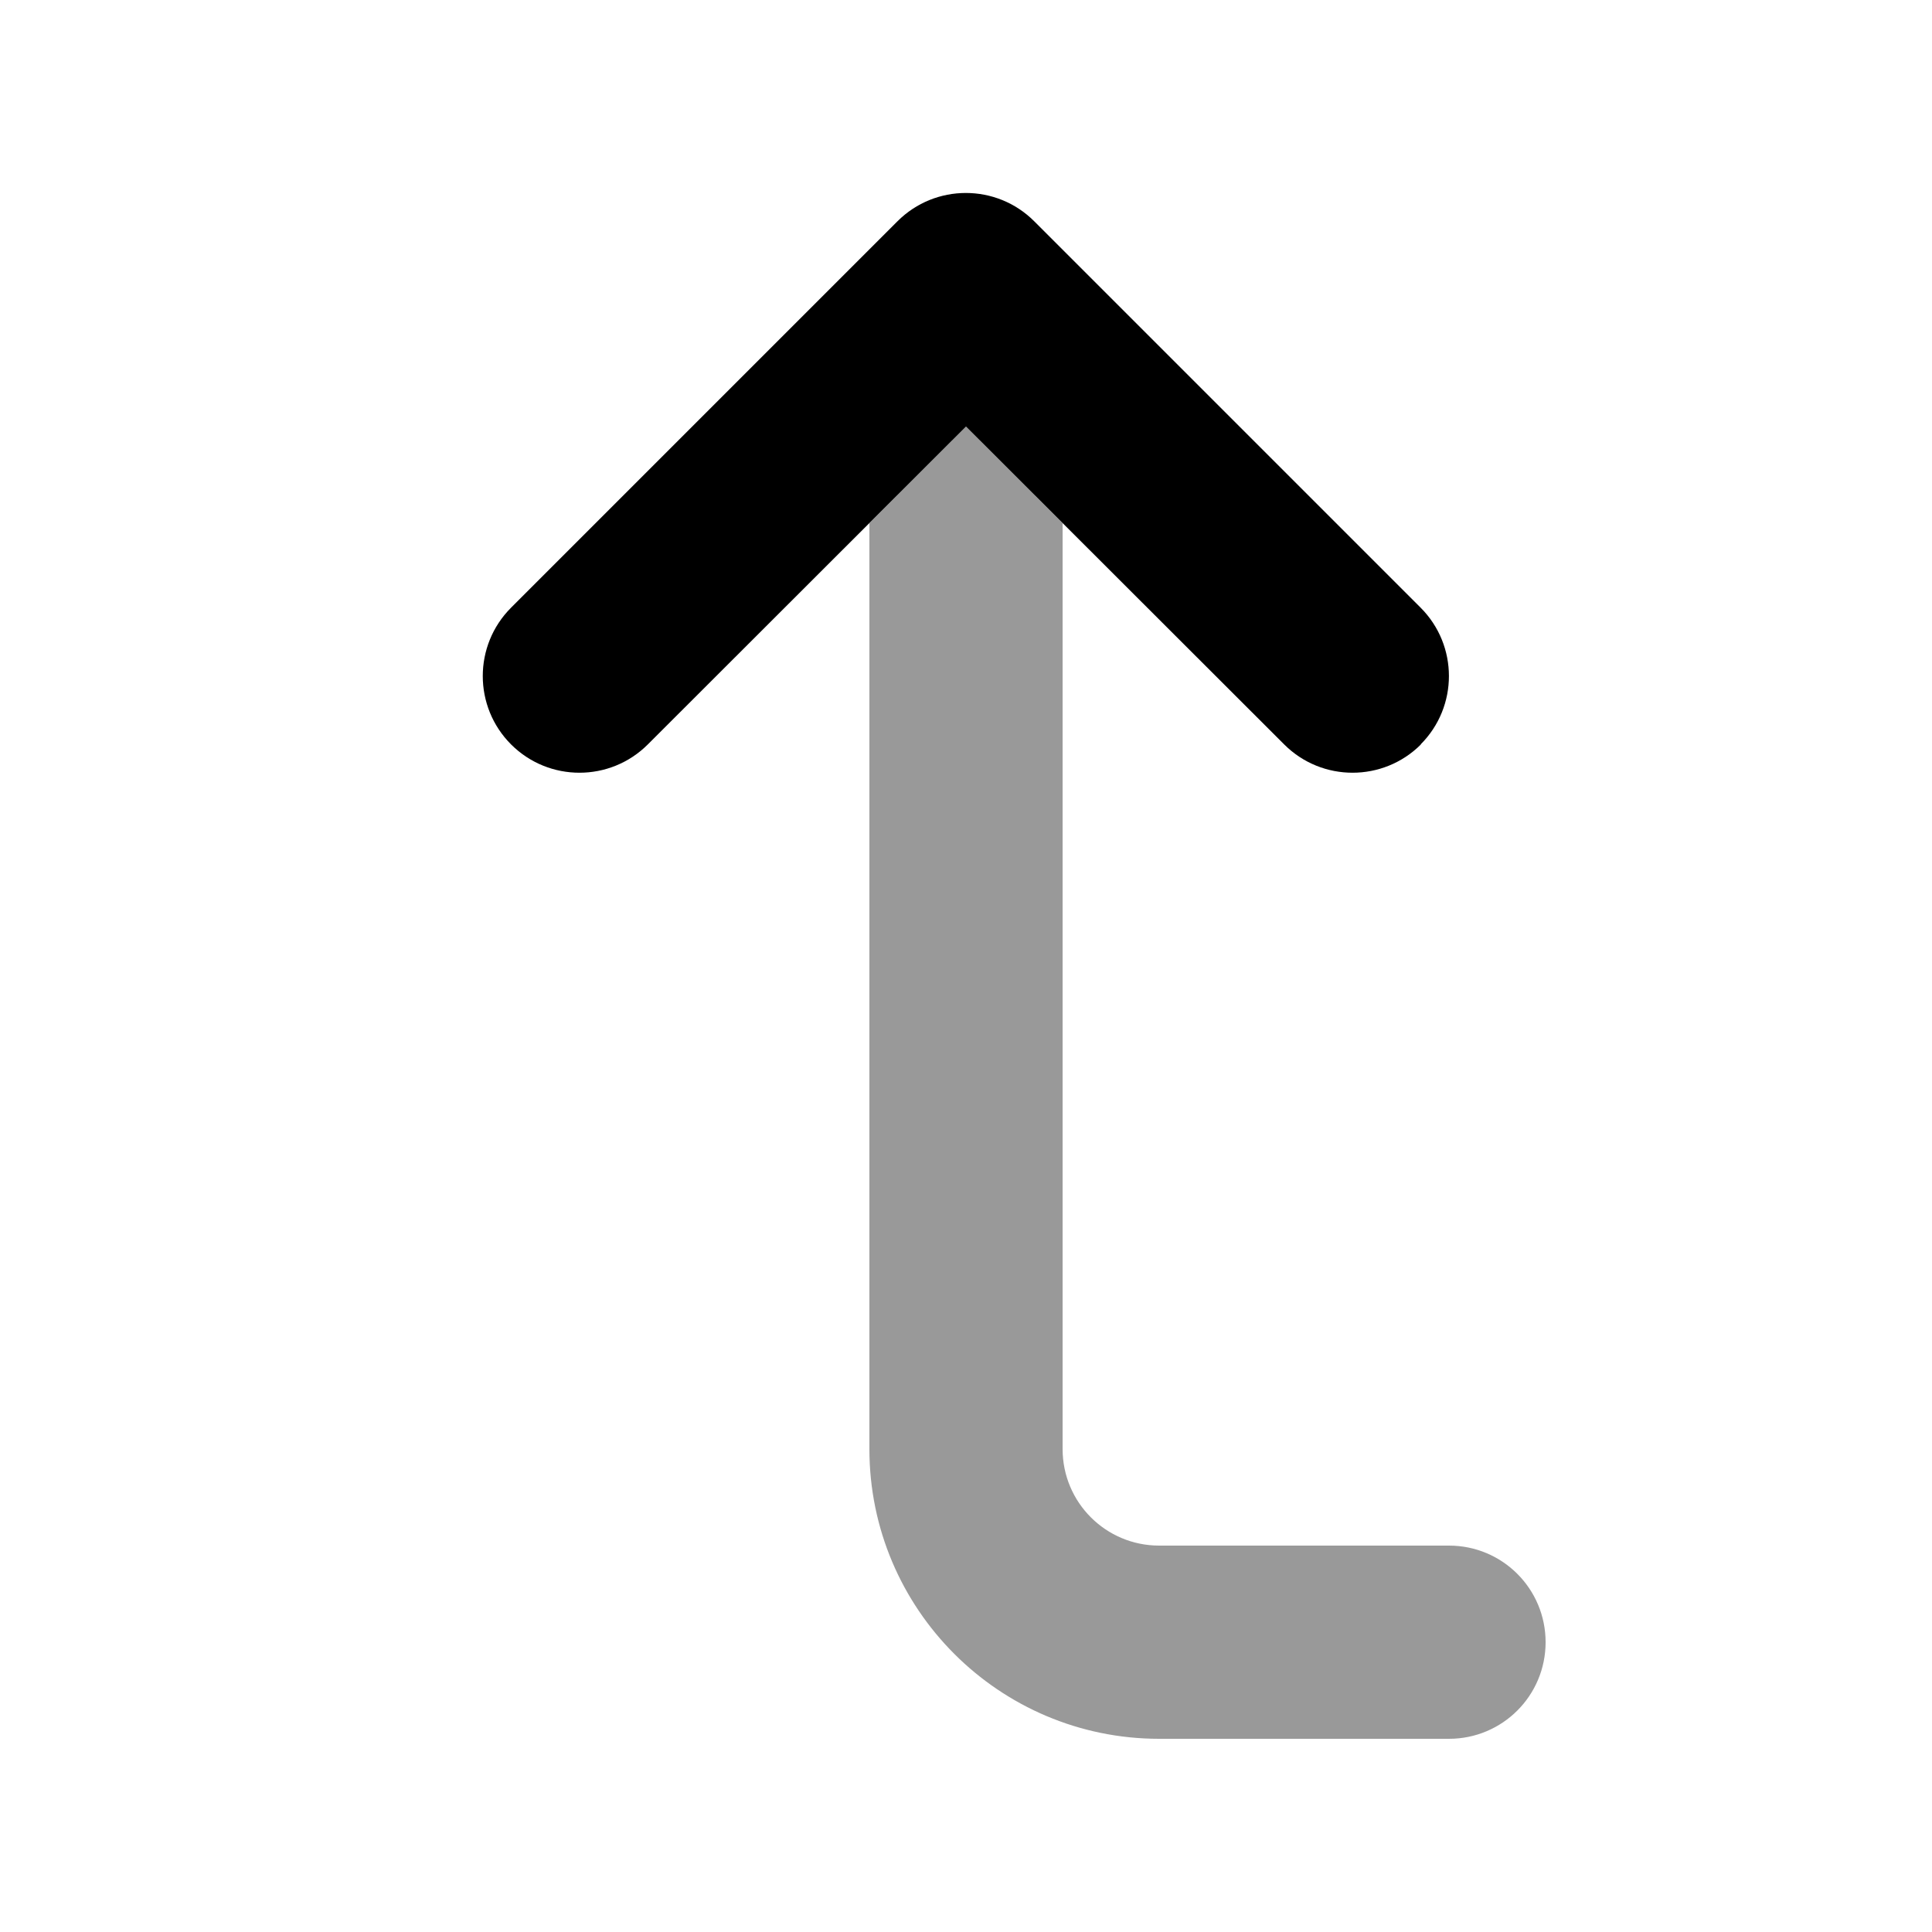
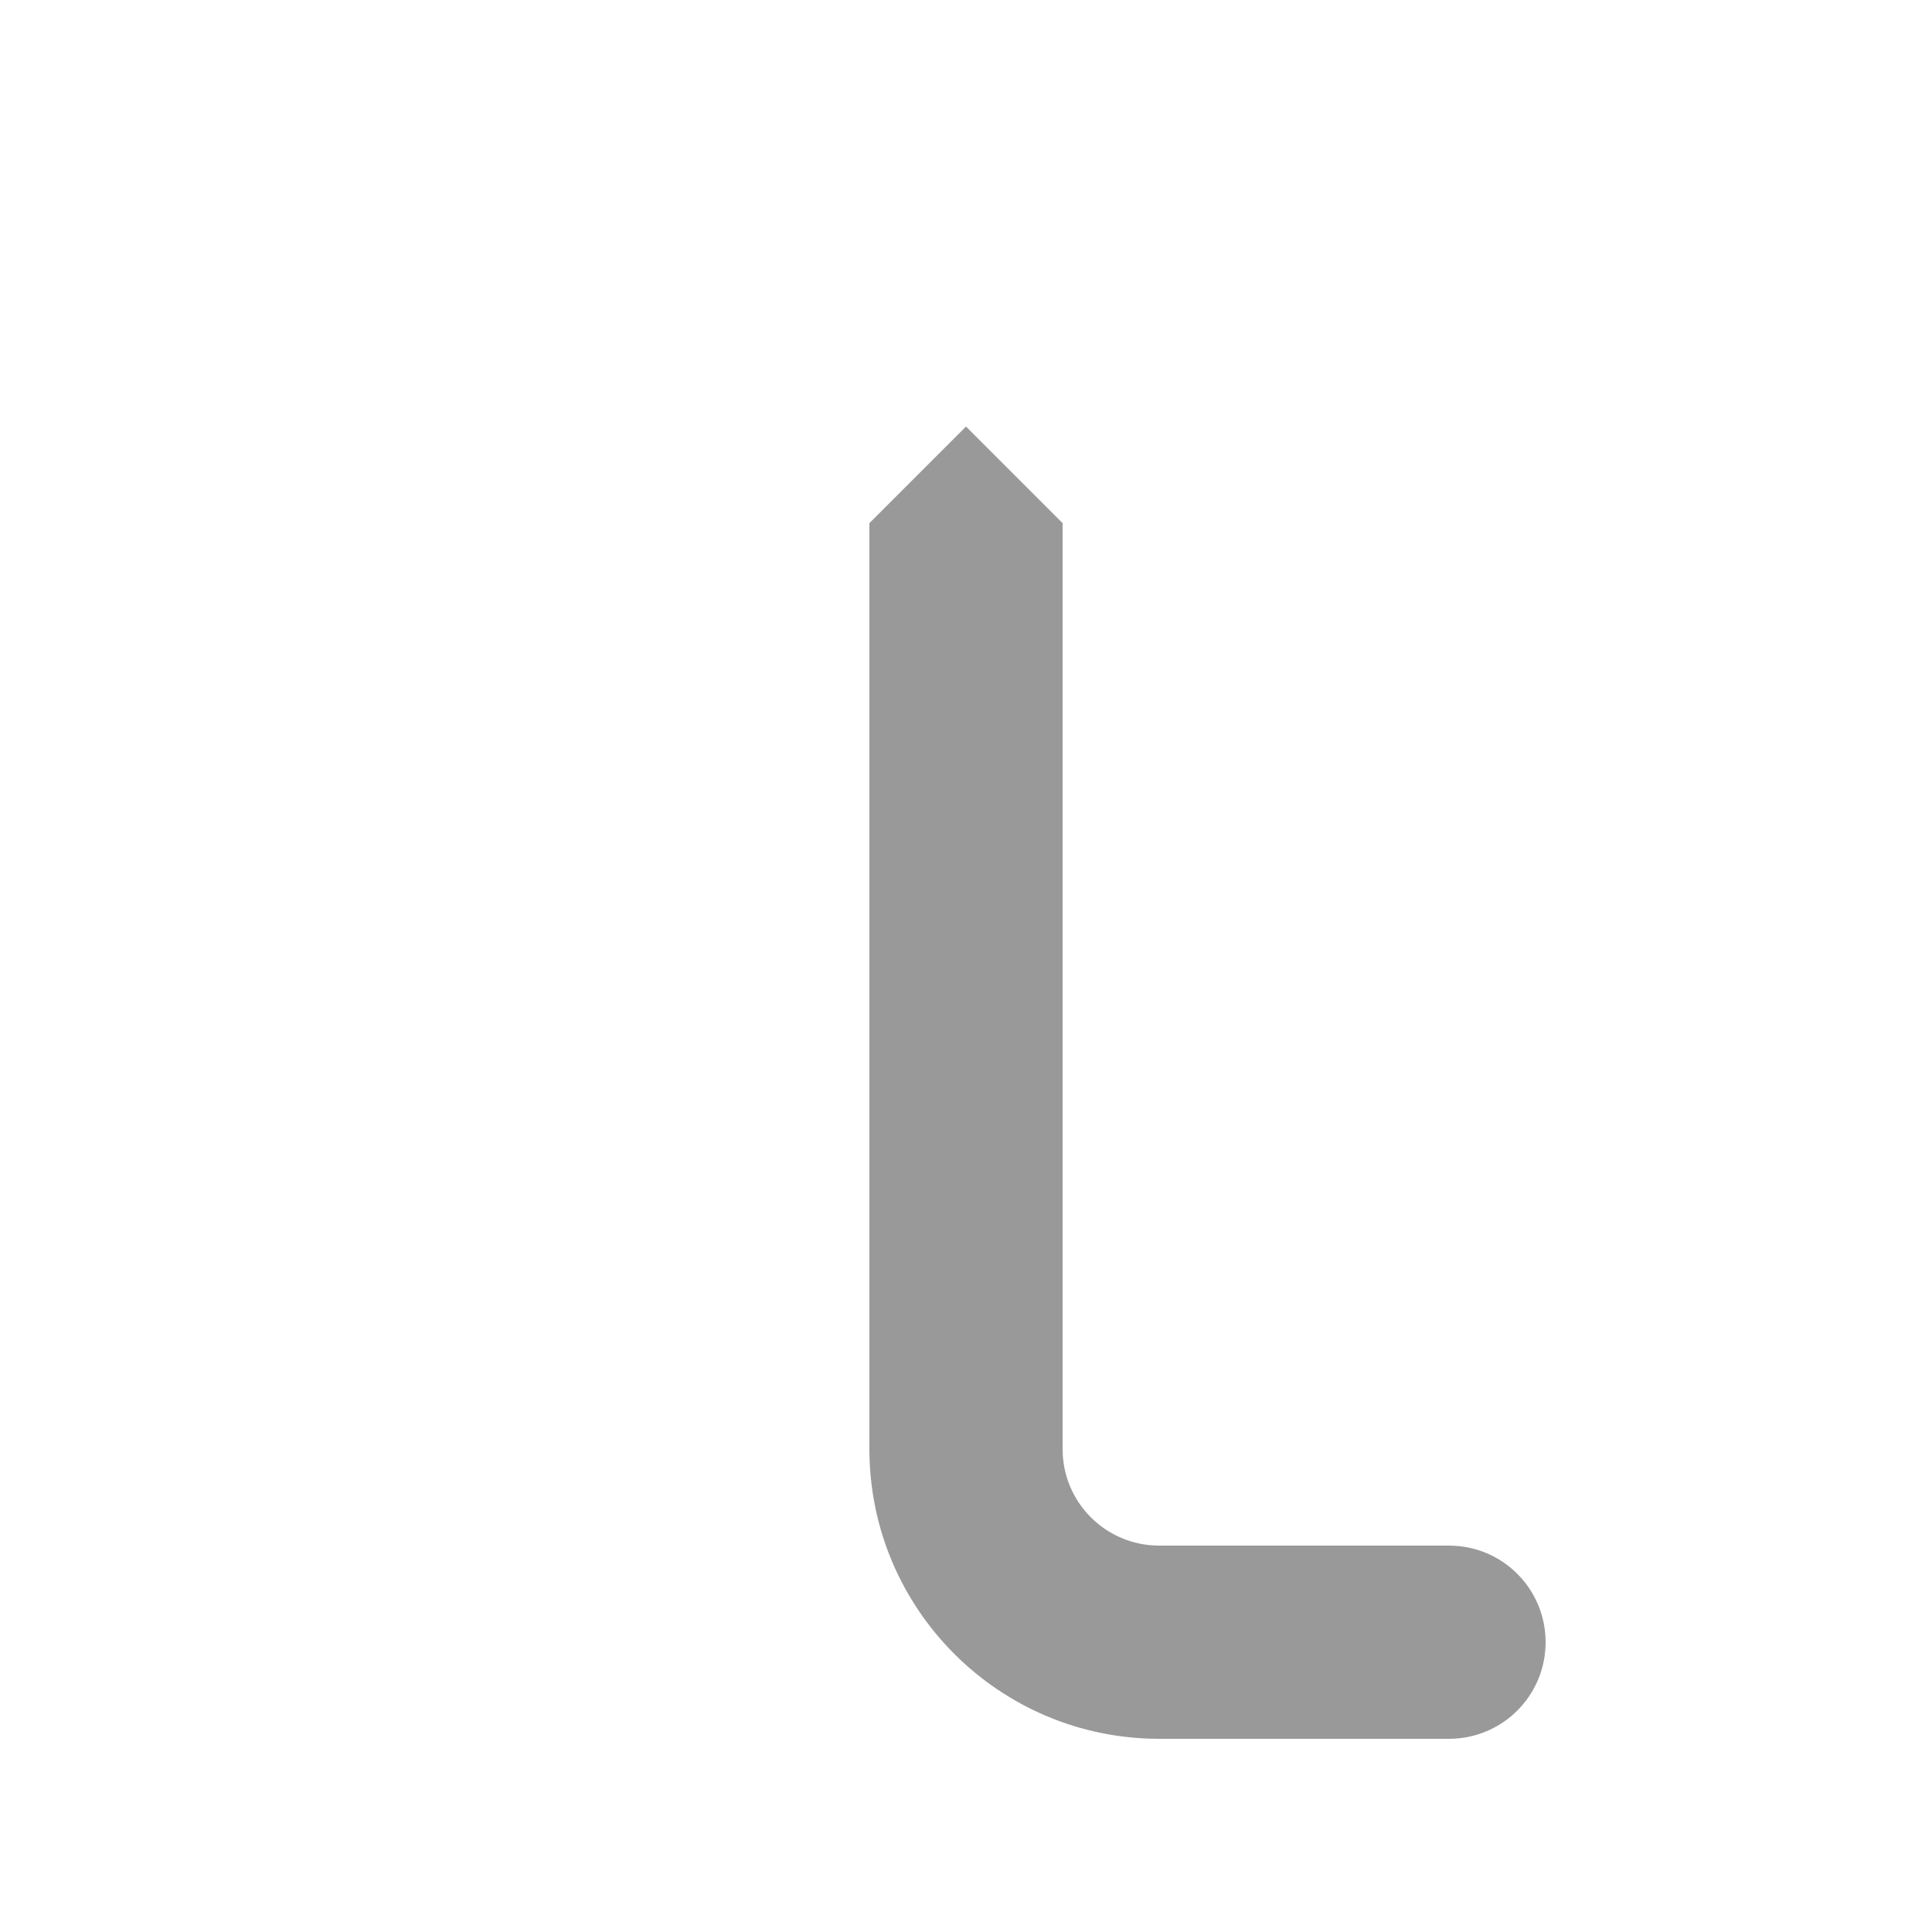
<svg xmlns="http://www.w3.org/2000/svg" viewBox="0 0 640 640">
  <path opacity=".4" fill="currentColor" d="M288 173.3L320 141.3L352 173.3L352 480C352 497.7 366.3 512 384 512L480 512C497.7 512 512 526.3 512 544C512 561.7 497.7 576 480 576L384 576C331 576 288 533 288 480L288 173.3z" />
-   <path fill="currentColor" d="M470.6 246.6C483.1 234.1 483.1 213.8 470.6 201.3L342.6 73.3C330.1 60.8 309.8 60.8 297.3 73.3L169.3 201.3C156.8 213.8 156.8 234.1 169.3 246.6C181.8 259.1 202.1 259.1 214.6 246.6L320 141.3L425.4 246.6C437.9 259.1 458.2 259.1 470.7 246.6z" />
</svg>